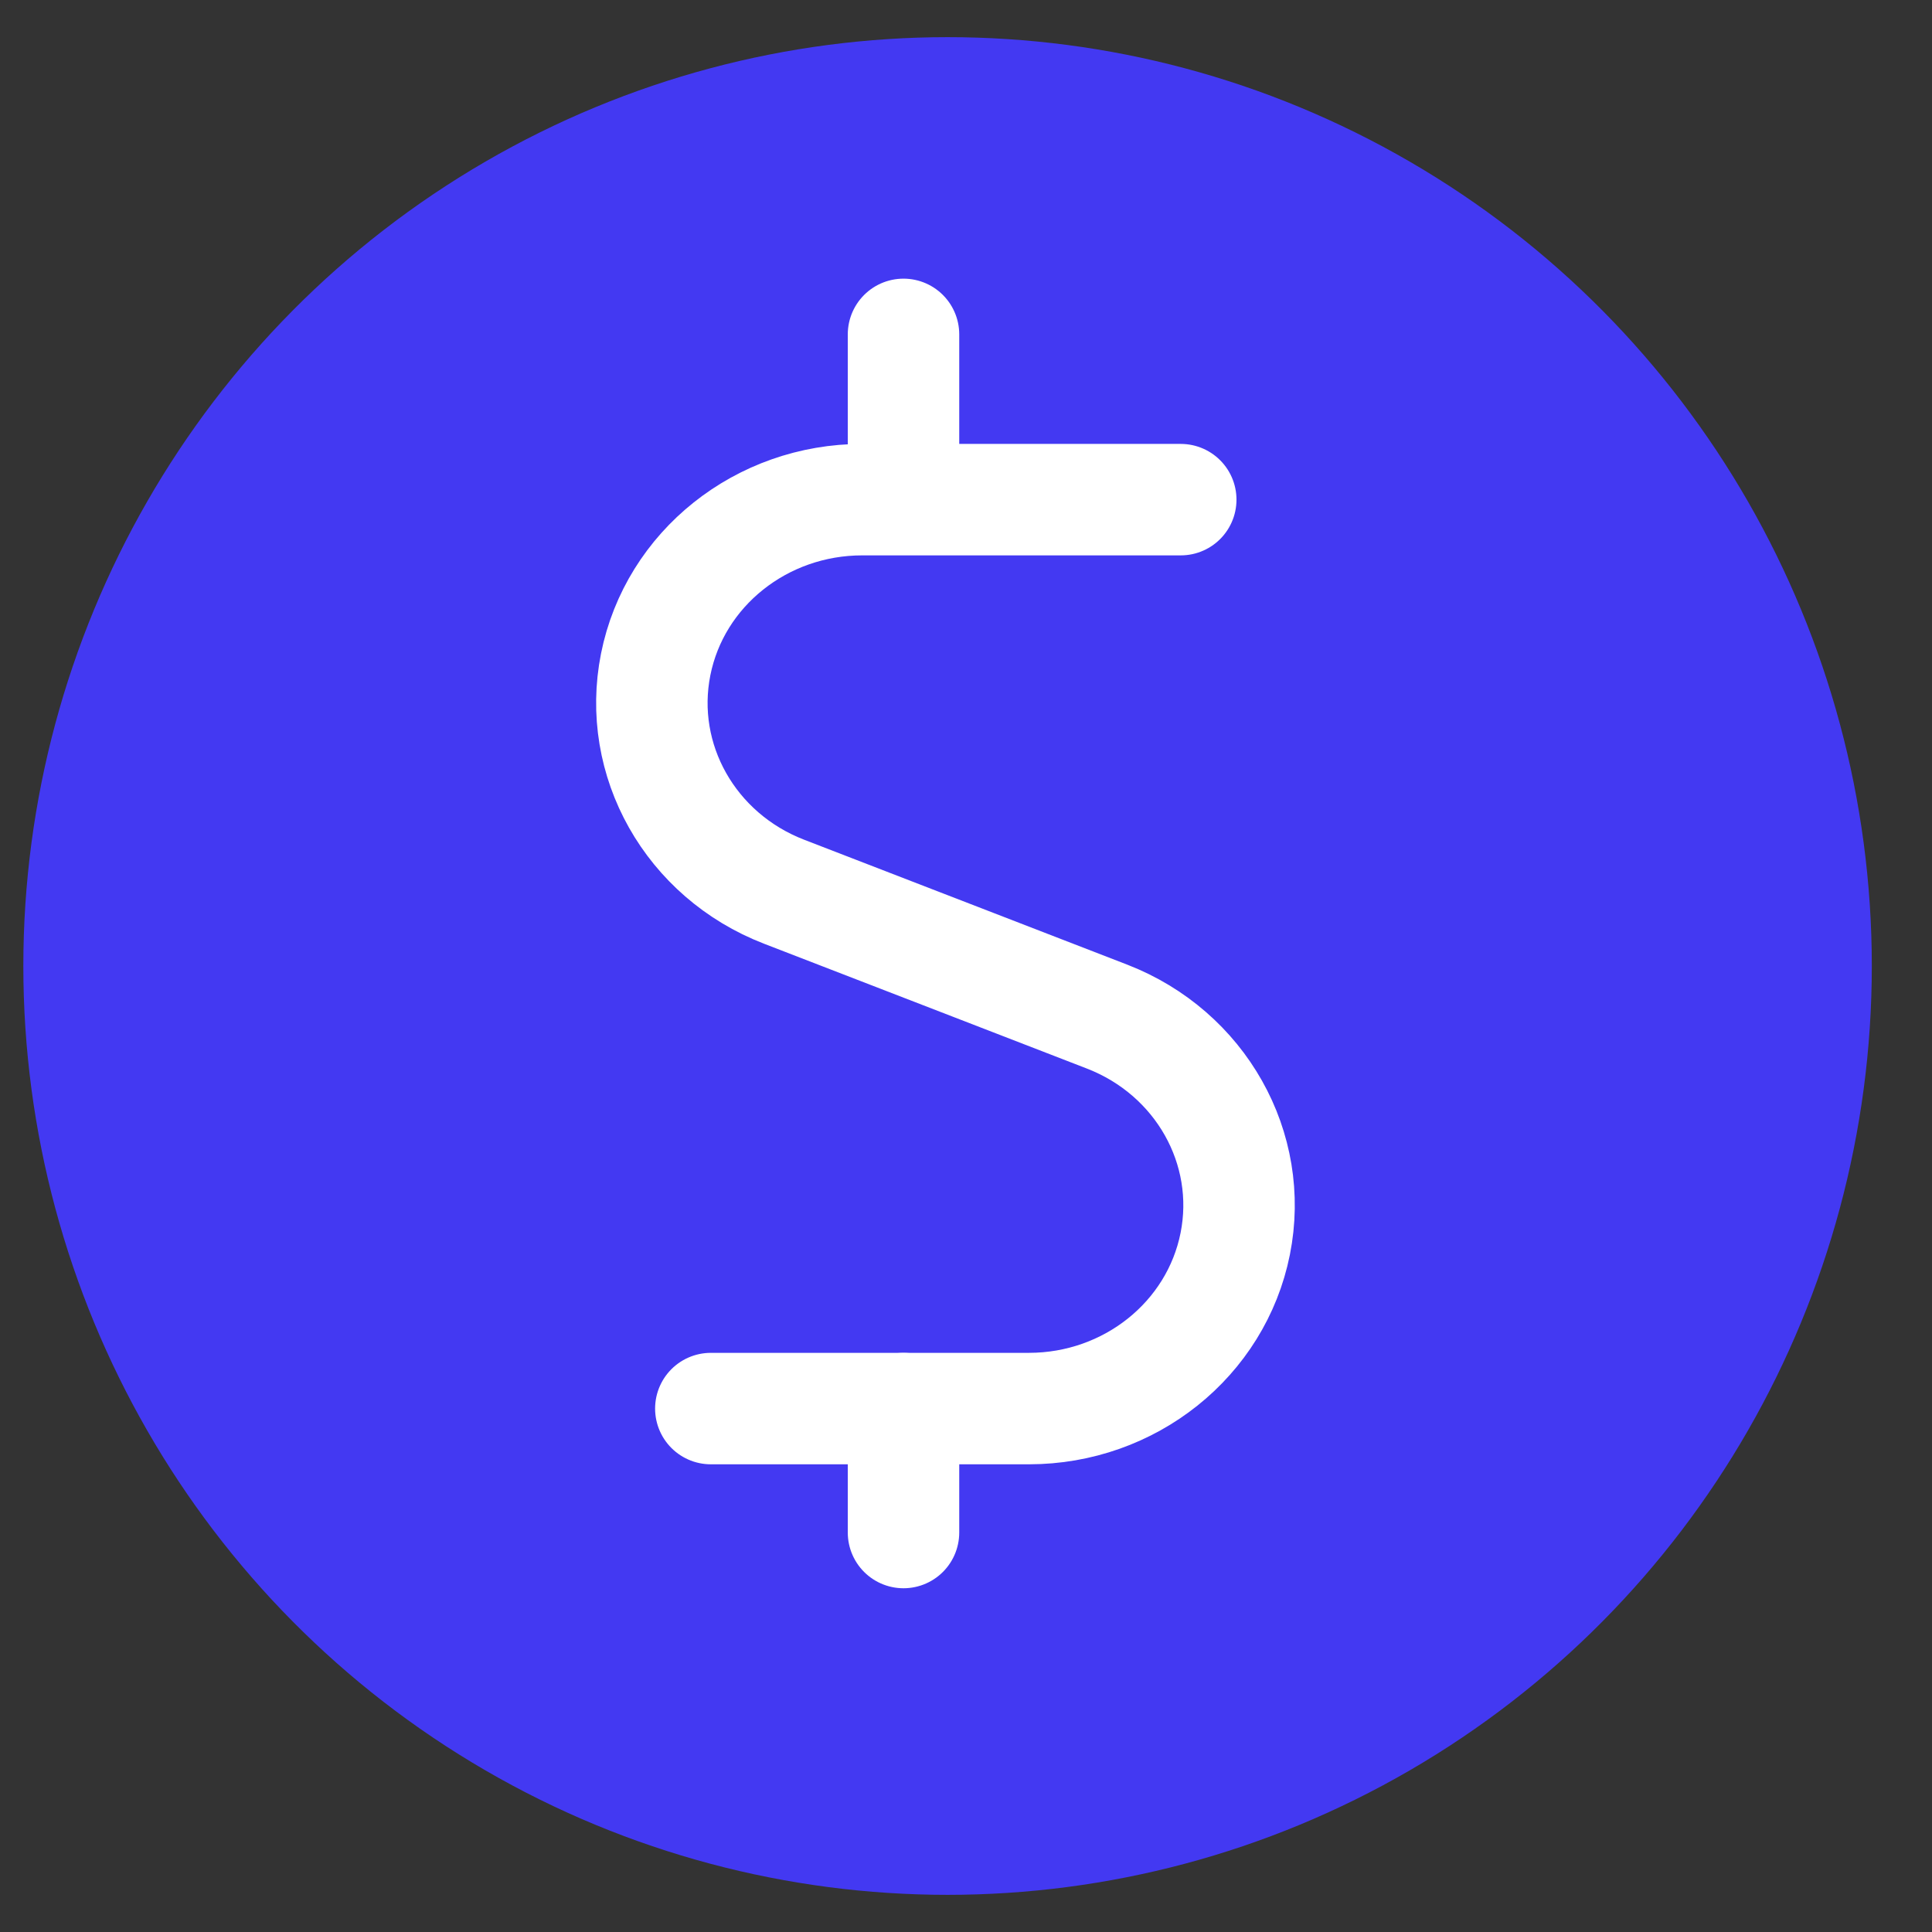
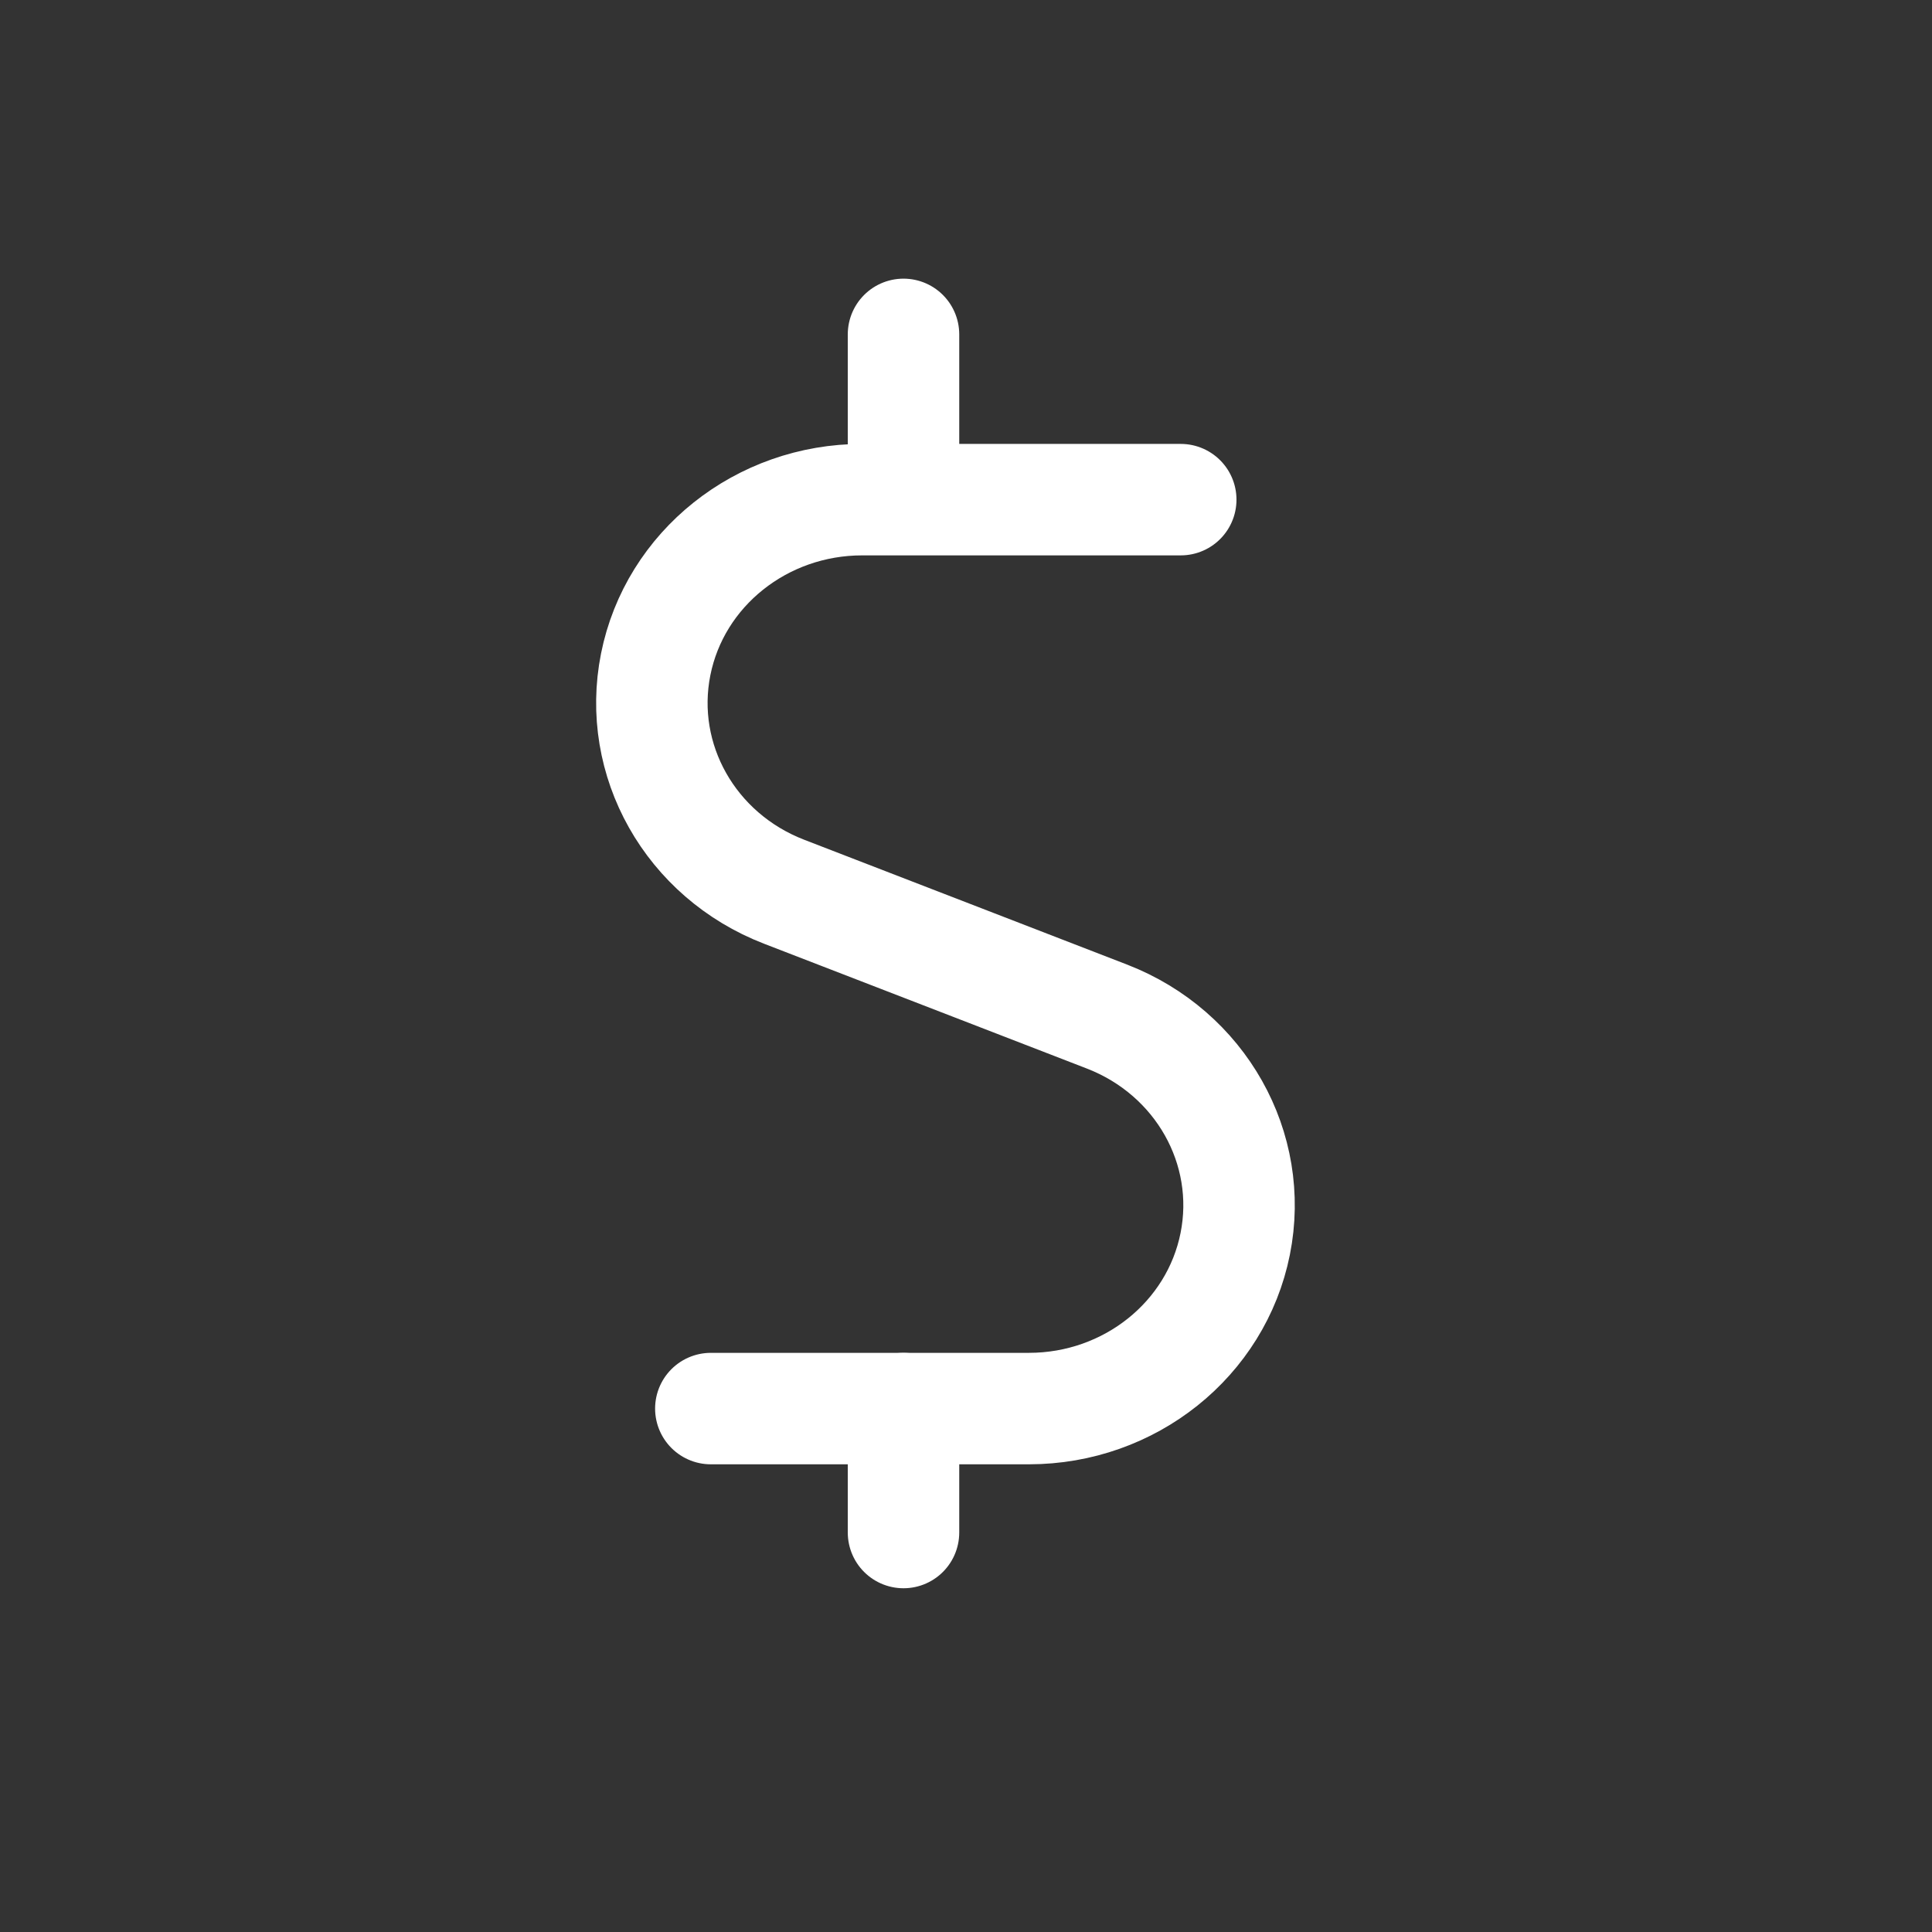
<svg xmlns="http://www.w3.org/2000/svg" width="26" height="26" viewBox="0 0 26 26" fill="none">
  <rect x="0" y="0" width="26" height="26" fill="#333333" stroke="none" />
-   <ellipse cx="12.752" cy="13" rx="11.938" ry="12" fill="#4339F2" stroke="#4339F2" />
  <path d="M15.89 6.724H11.605C10.248 6.723 9.081 7.653 8.824 8.941C8.567 10.229 9.291 11.513 10.551 12C10.551 12 12.258 12.66 13.112 12.99C13.709 13.221 14.901 13.682 14.901 13.682C16.158 14.171 16.88 15.453 16.623 16.739C16.366 18.026 15.202 18.955 13.848 18.956H9.566" stroke="white" stroke-width="1.5" stroke-linecap="round" stroke-linejoin="round" />
  <path d="M12.159 6.168V4.5" stroke="white" stroke-width="1.5" stroke-linecap="round" stroke-linejoin="round" />
  <path d="M12.159 20.624V18.956" stroke="white" stroke-width="1.5" stroke-linecap="round" stroke-linejoin="round" />
</svg>